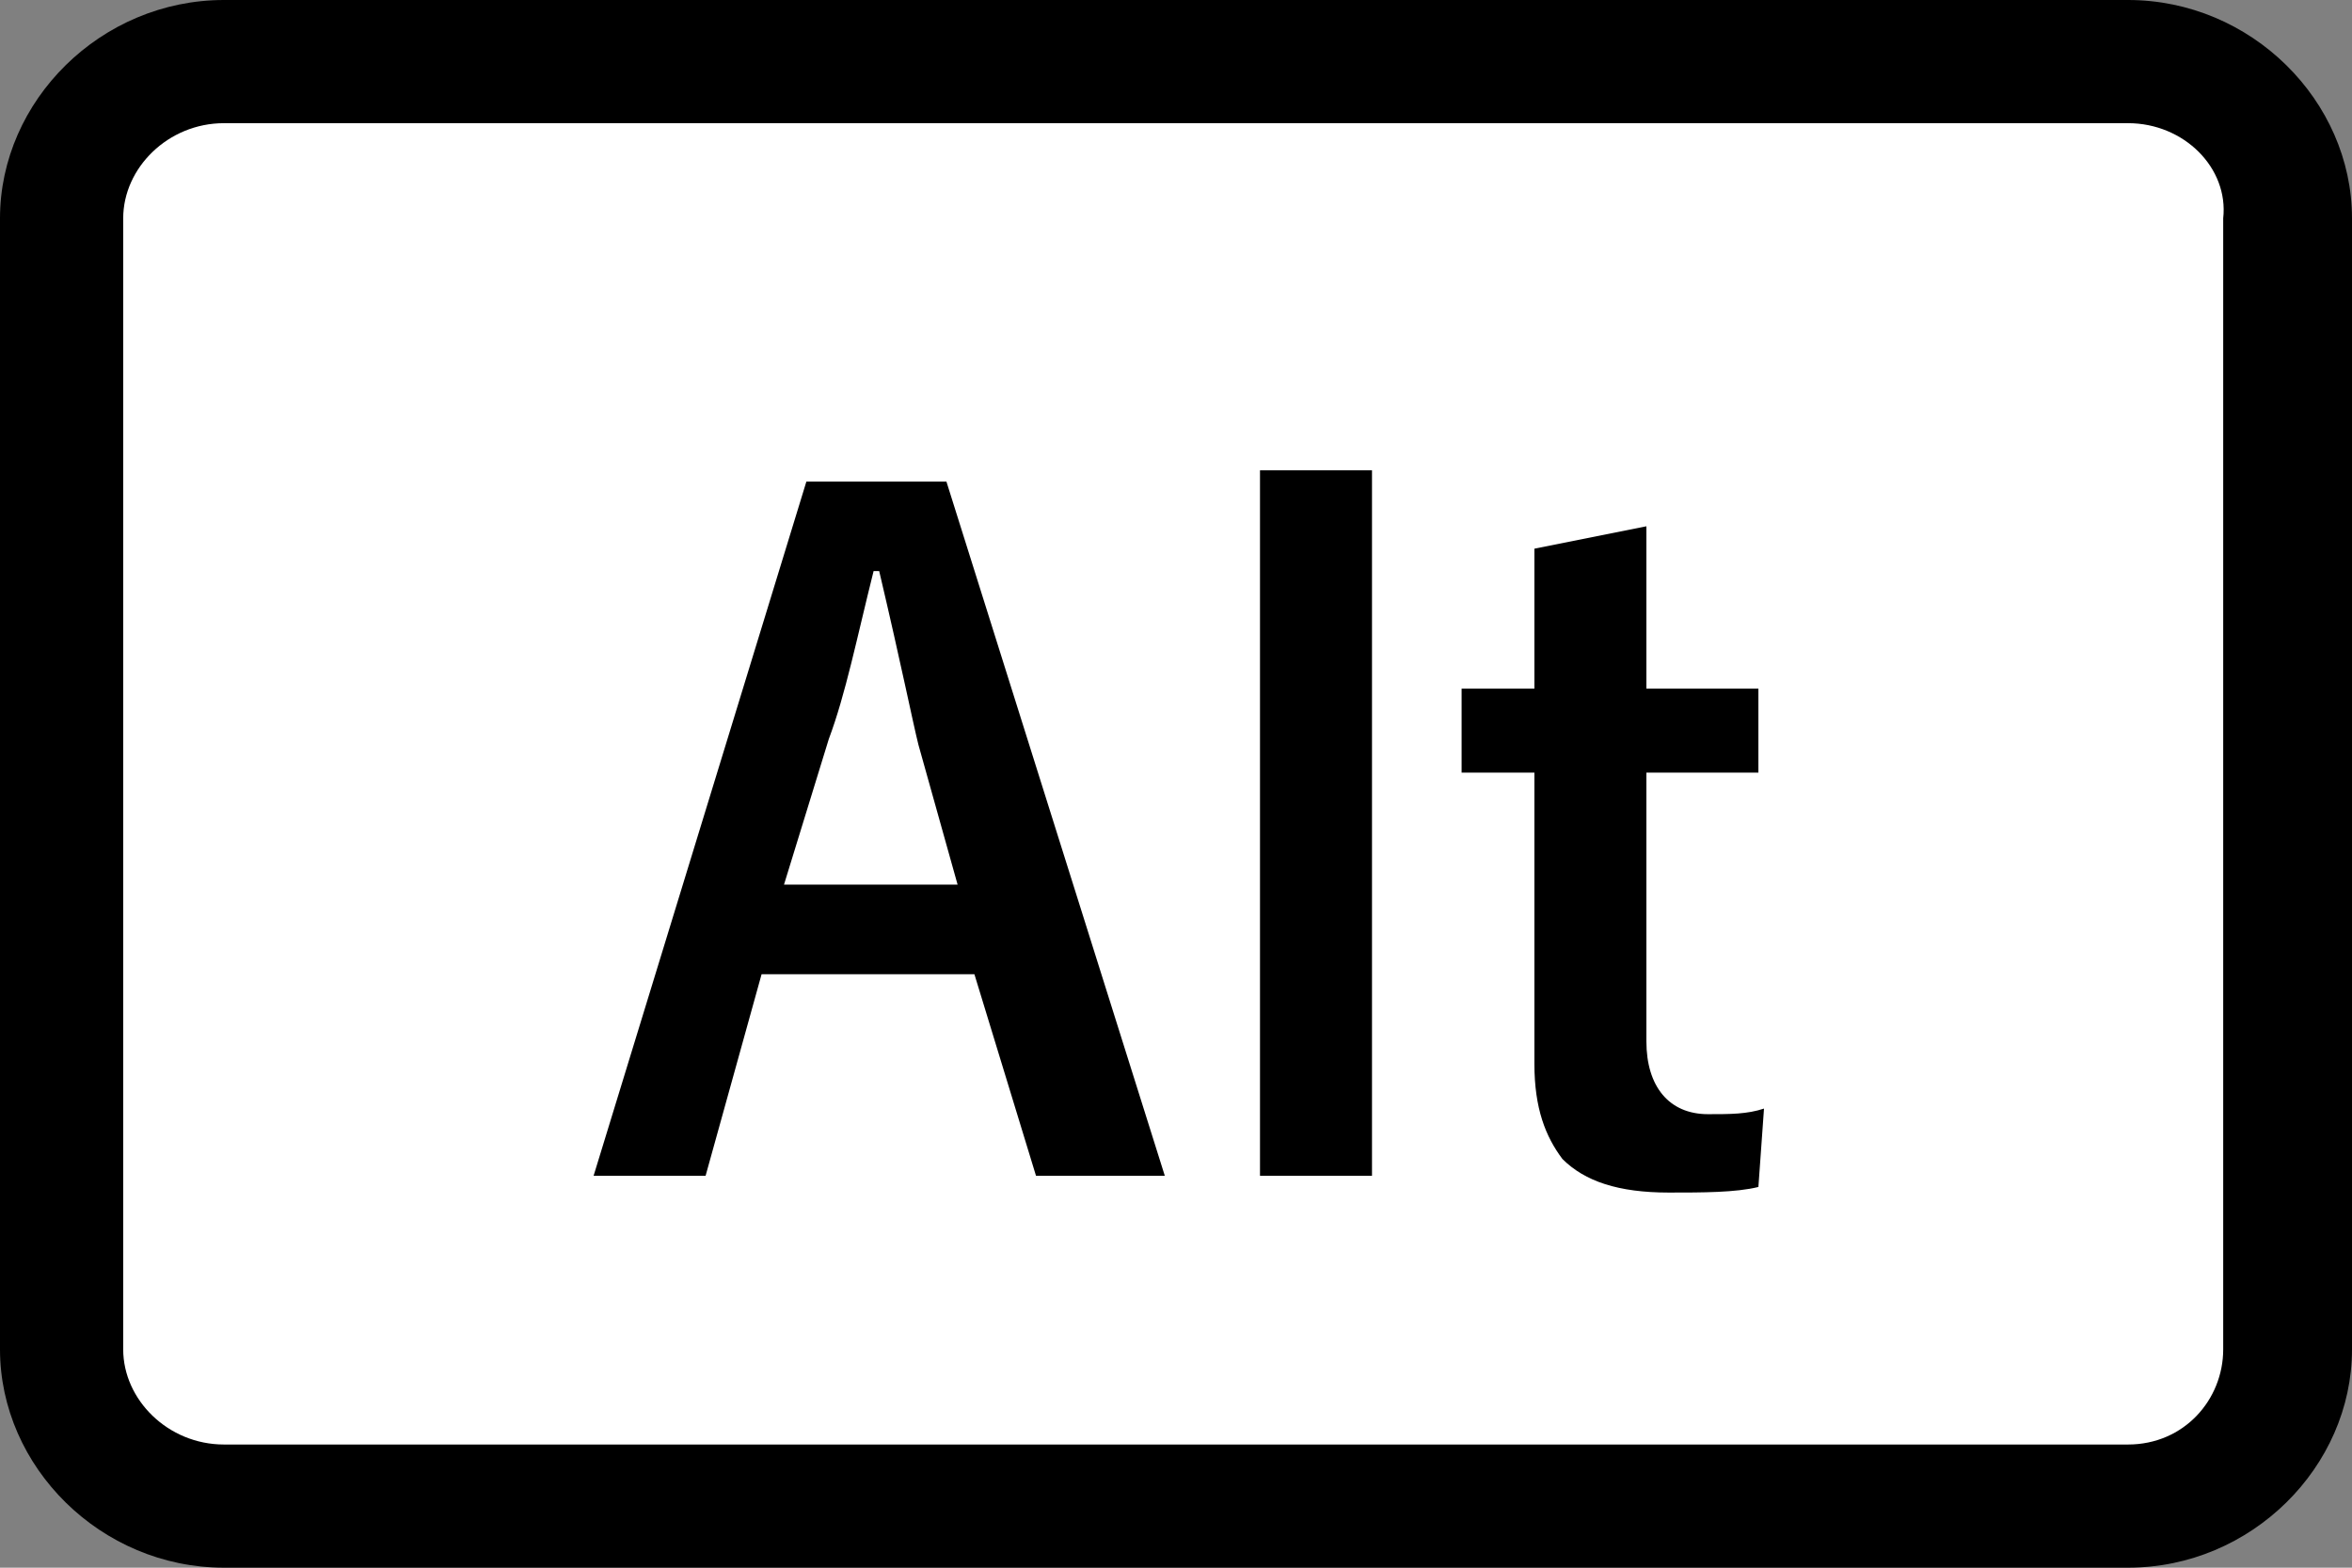
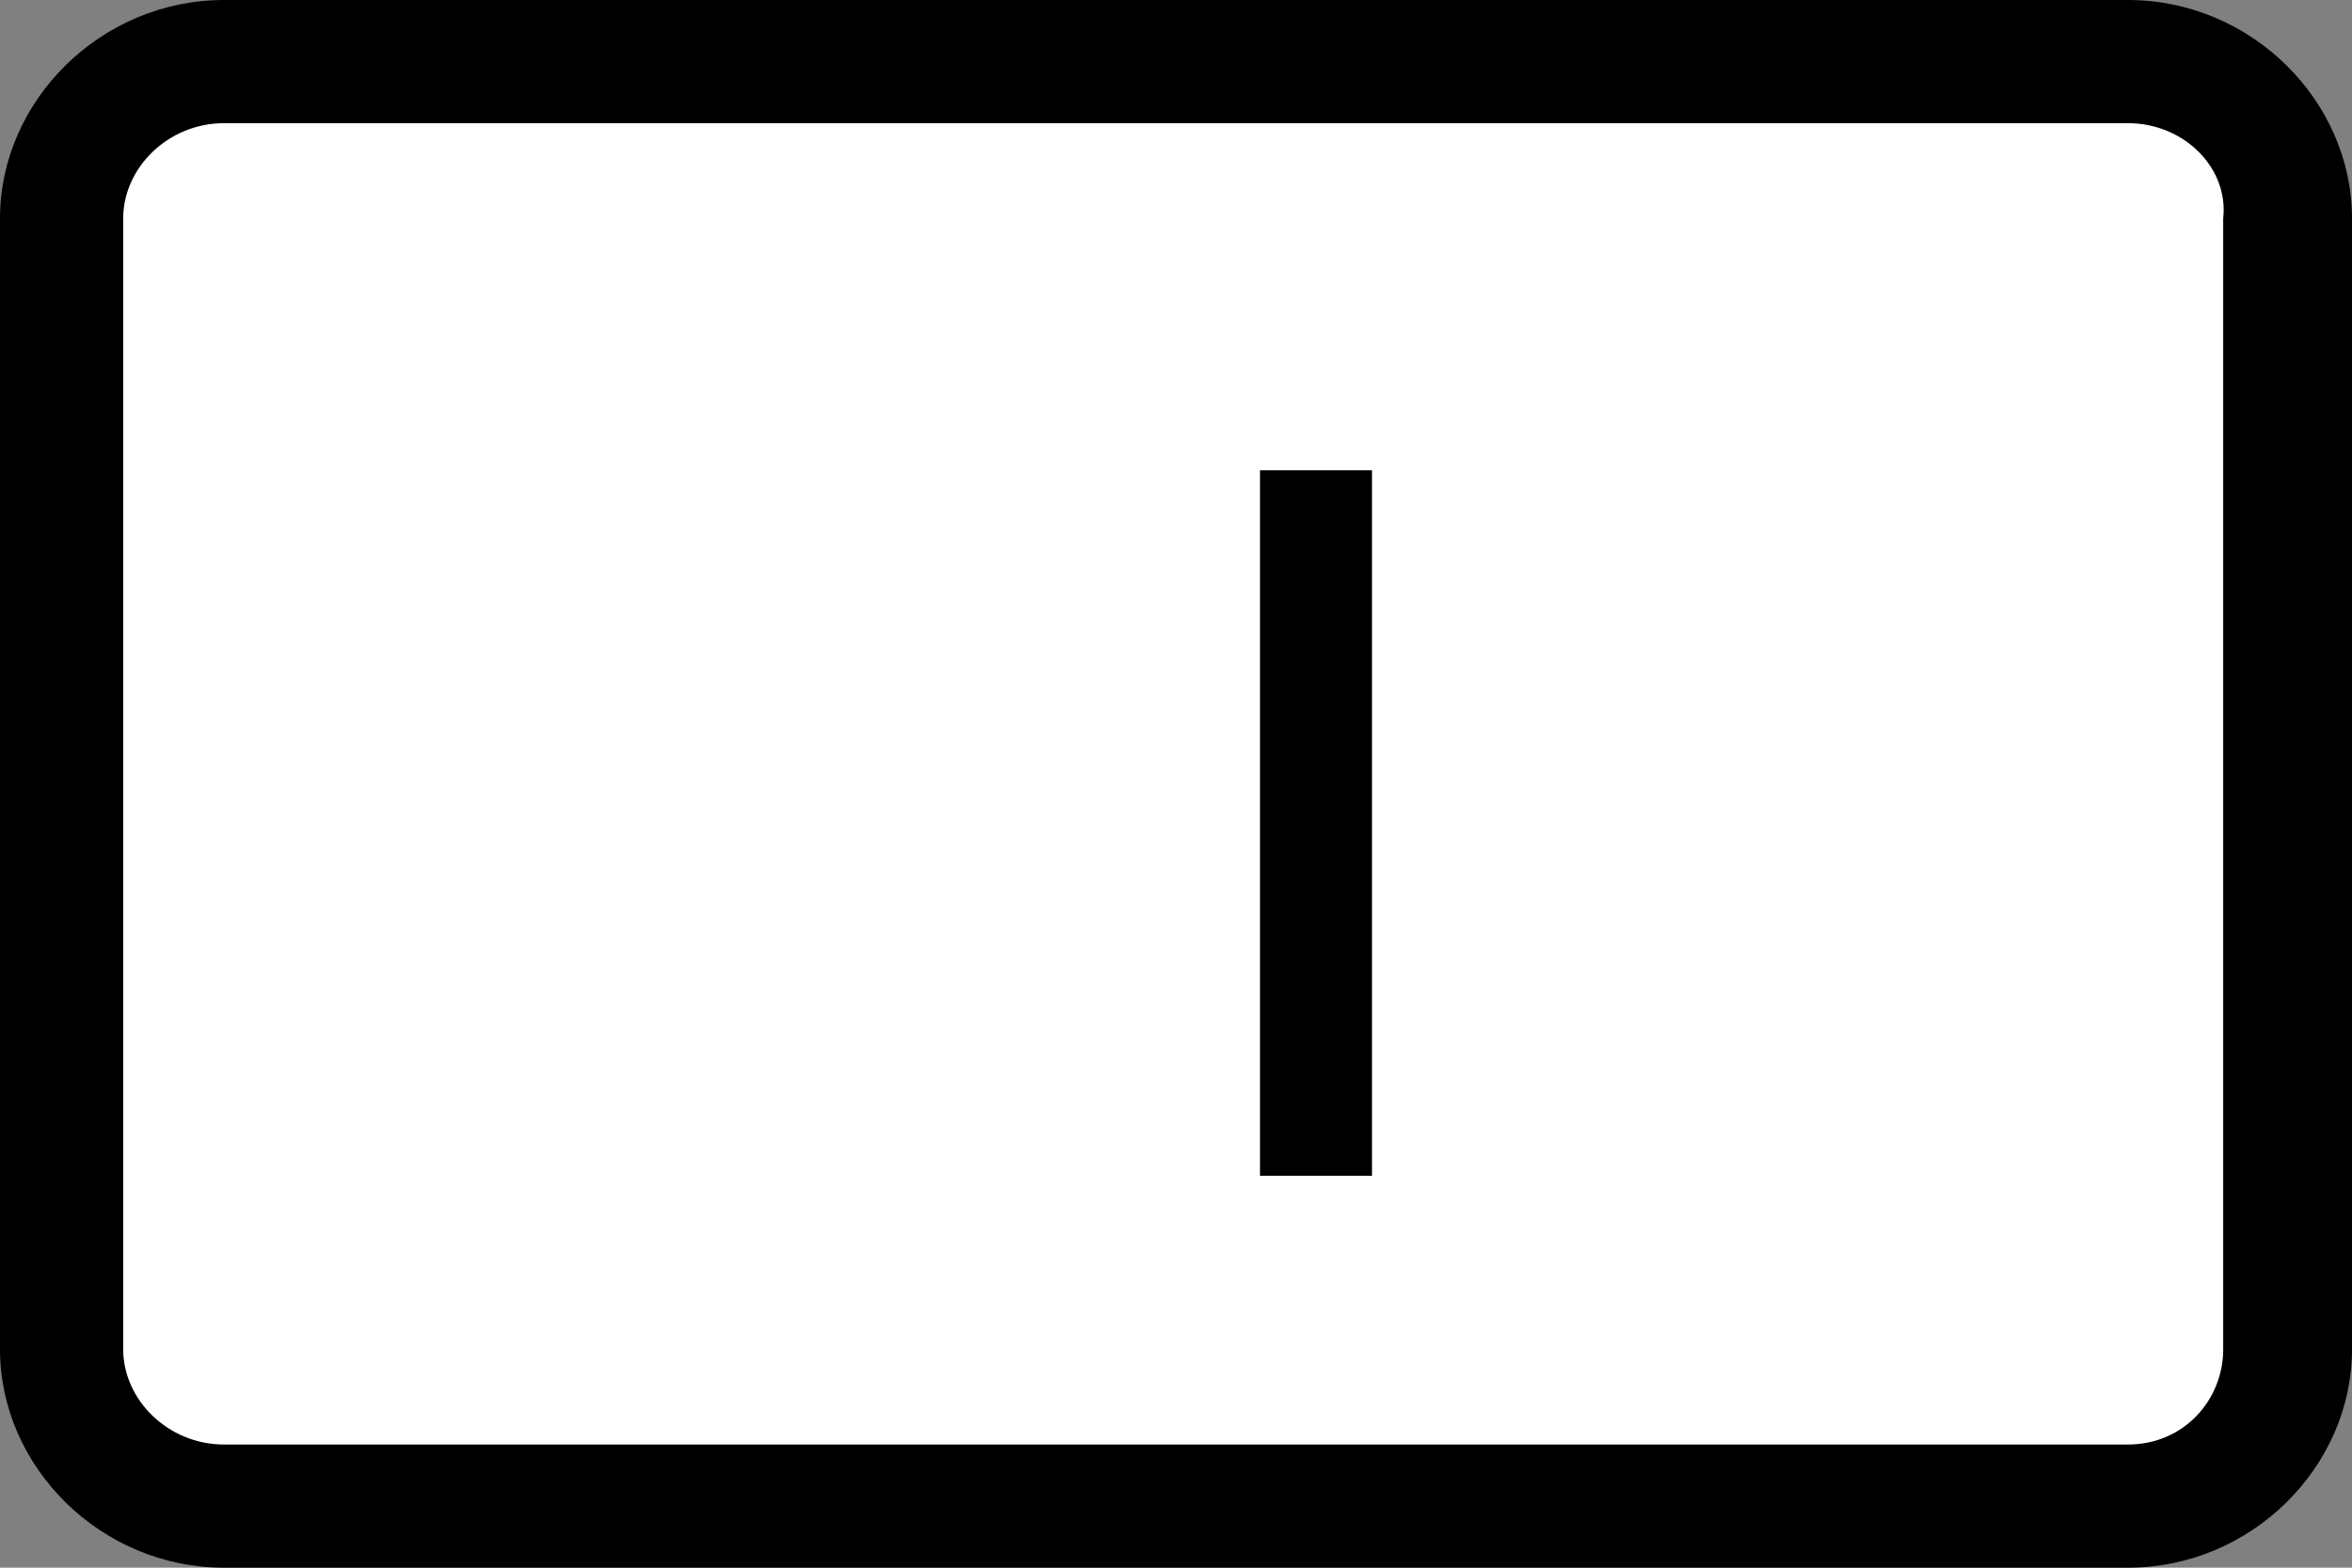
<svg xmlns="http://www.w3.org/2000/svg" version="1.2" baseProfile="tiny" x="0px" y="0px" viewBox="0 0 42 28" overflow="visible" xml:space="preserve">
  <rect x="0" y="0" width="42" height="28" fill="#808080" stroke="none" />
  <g id="レイヤー_1">
</g>
  <g id="線">
    <path d="M38,28H4c-2.2,0-4-1.8-4-3.9V3.9C0,1.8,1.8,0,4,0H38c2.2,0,4,1.8,4,3.9v20.2C42,26.2,40.2,28,38,28z" />
    <path fill="#FFFFFF" d="M4,2.2C3,2.2,2.2,3,2.2,3.9v20.2C2.2,25,3,25.8,4,25.8H38c1,0,1.7-0.8,1.7-1.7V3.9C39.8,3,39,2.2,38,2.2H4z   " />
  </g>
  <g id="印字と線">
    <g>
-       <path d="M16.9,8.6L20.8,21h-2.3l-1.1-3.6h-3.8L12.6,21h-2l3.8-12.4H16.9z M17.1,15.8l-0.7-2.5c-0.1-0.4-0.3-1.4-0.7-3.1h-0.1    c-0.3,1.2-0.5,2.2-0.8,3L14,15.8H17.1z" />
      <path d="M24.5,8.4V21h-2V8.4H24.5z" />
-       <path d="M29.4,9.4v2.9h2v1.5h-2v4.8c0,0.8,0.4,1.3,1.1,1.3c0.4,0,0.7,0,1-0.1l-0.1,1.4c-0.4,0.1-1,0.1-1.6,0.1    c-0.9,0-1.5-0.2-1.9-0.6c-0.3-0.4-0.5-0.9-0.5-1.7v-5.2h-1.3v-1.5h1.3V9.8L29.4,9.4z" />
    </g>
  </g>
</svg>